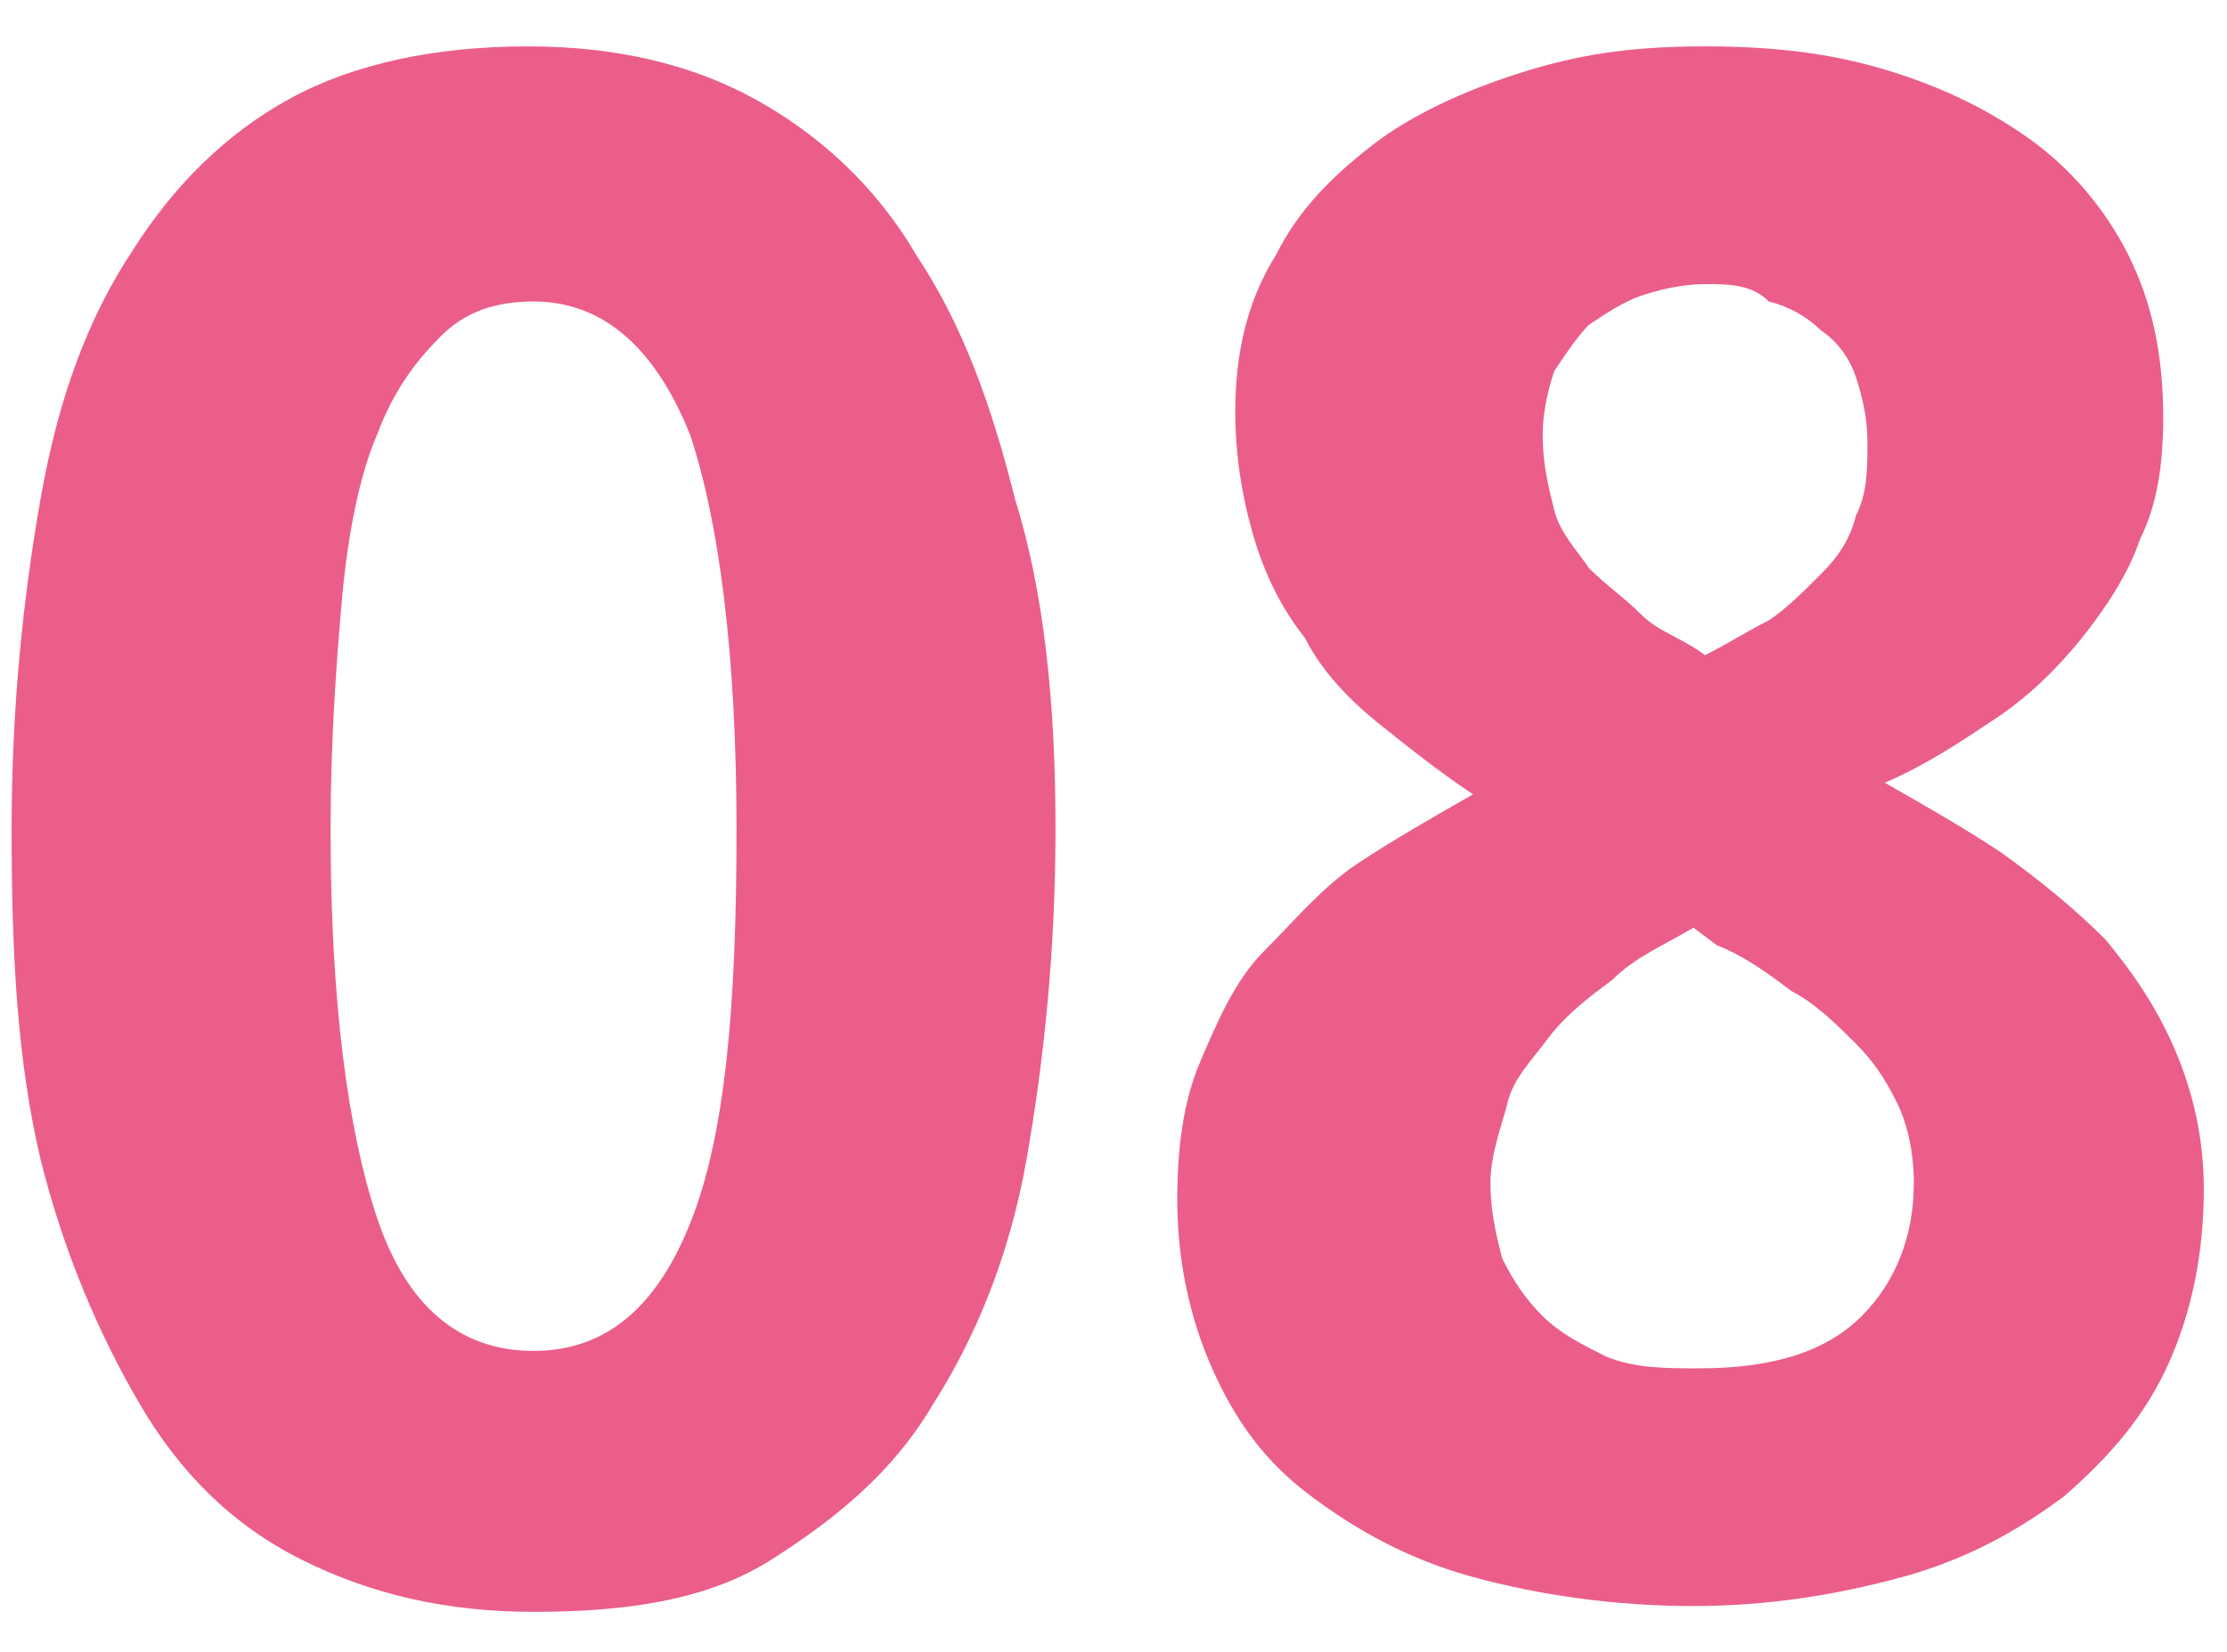
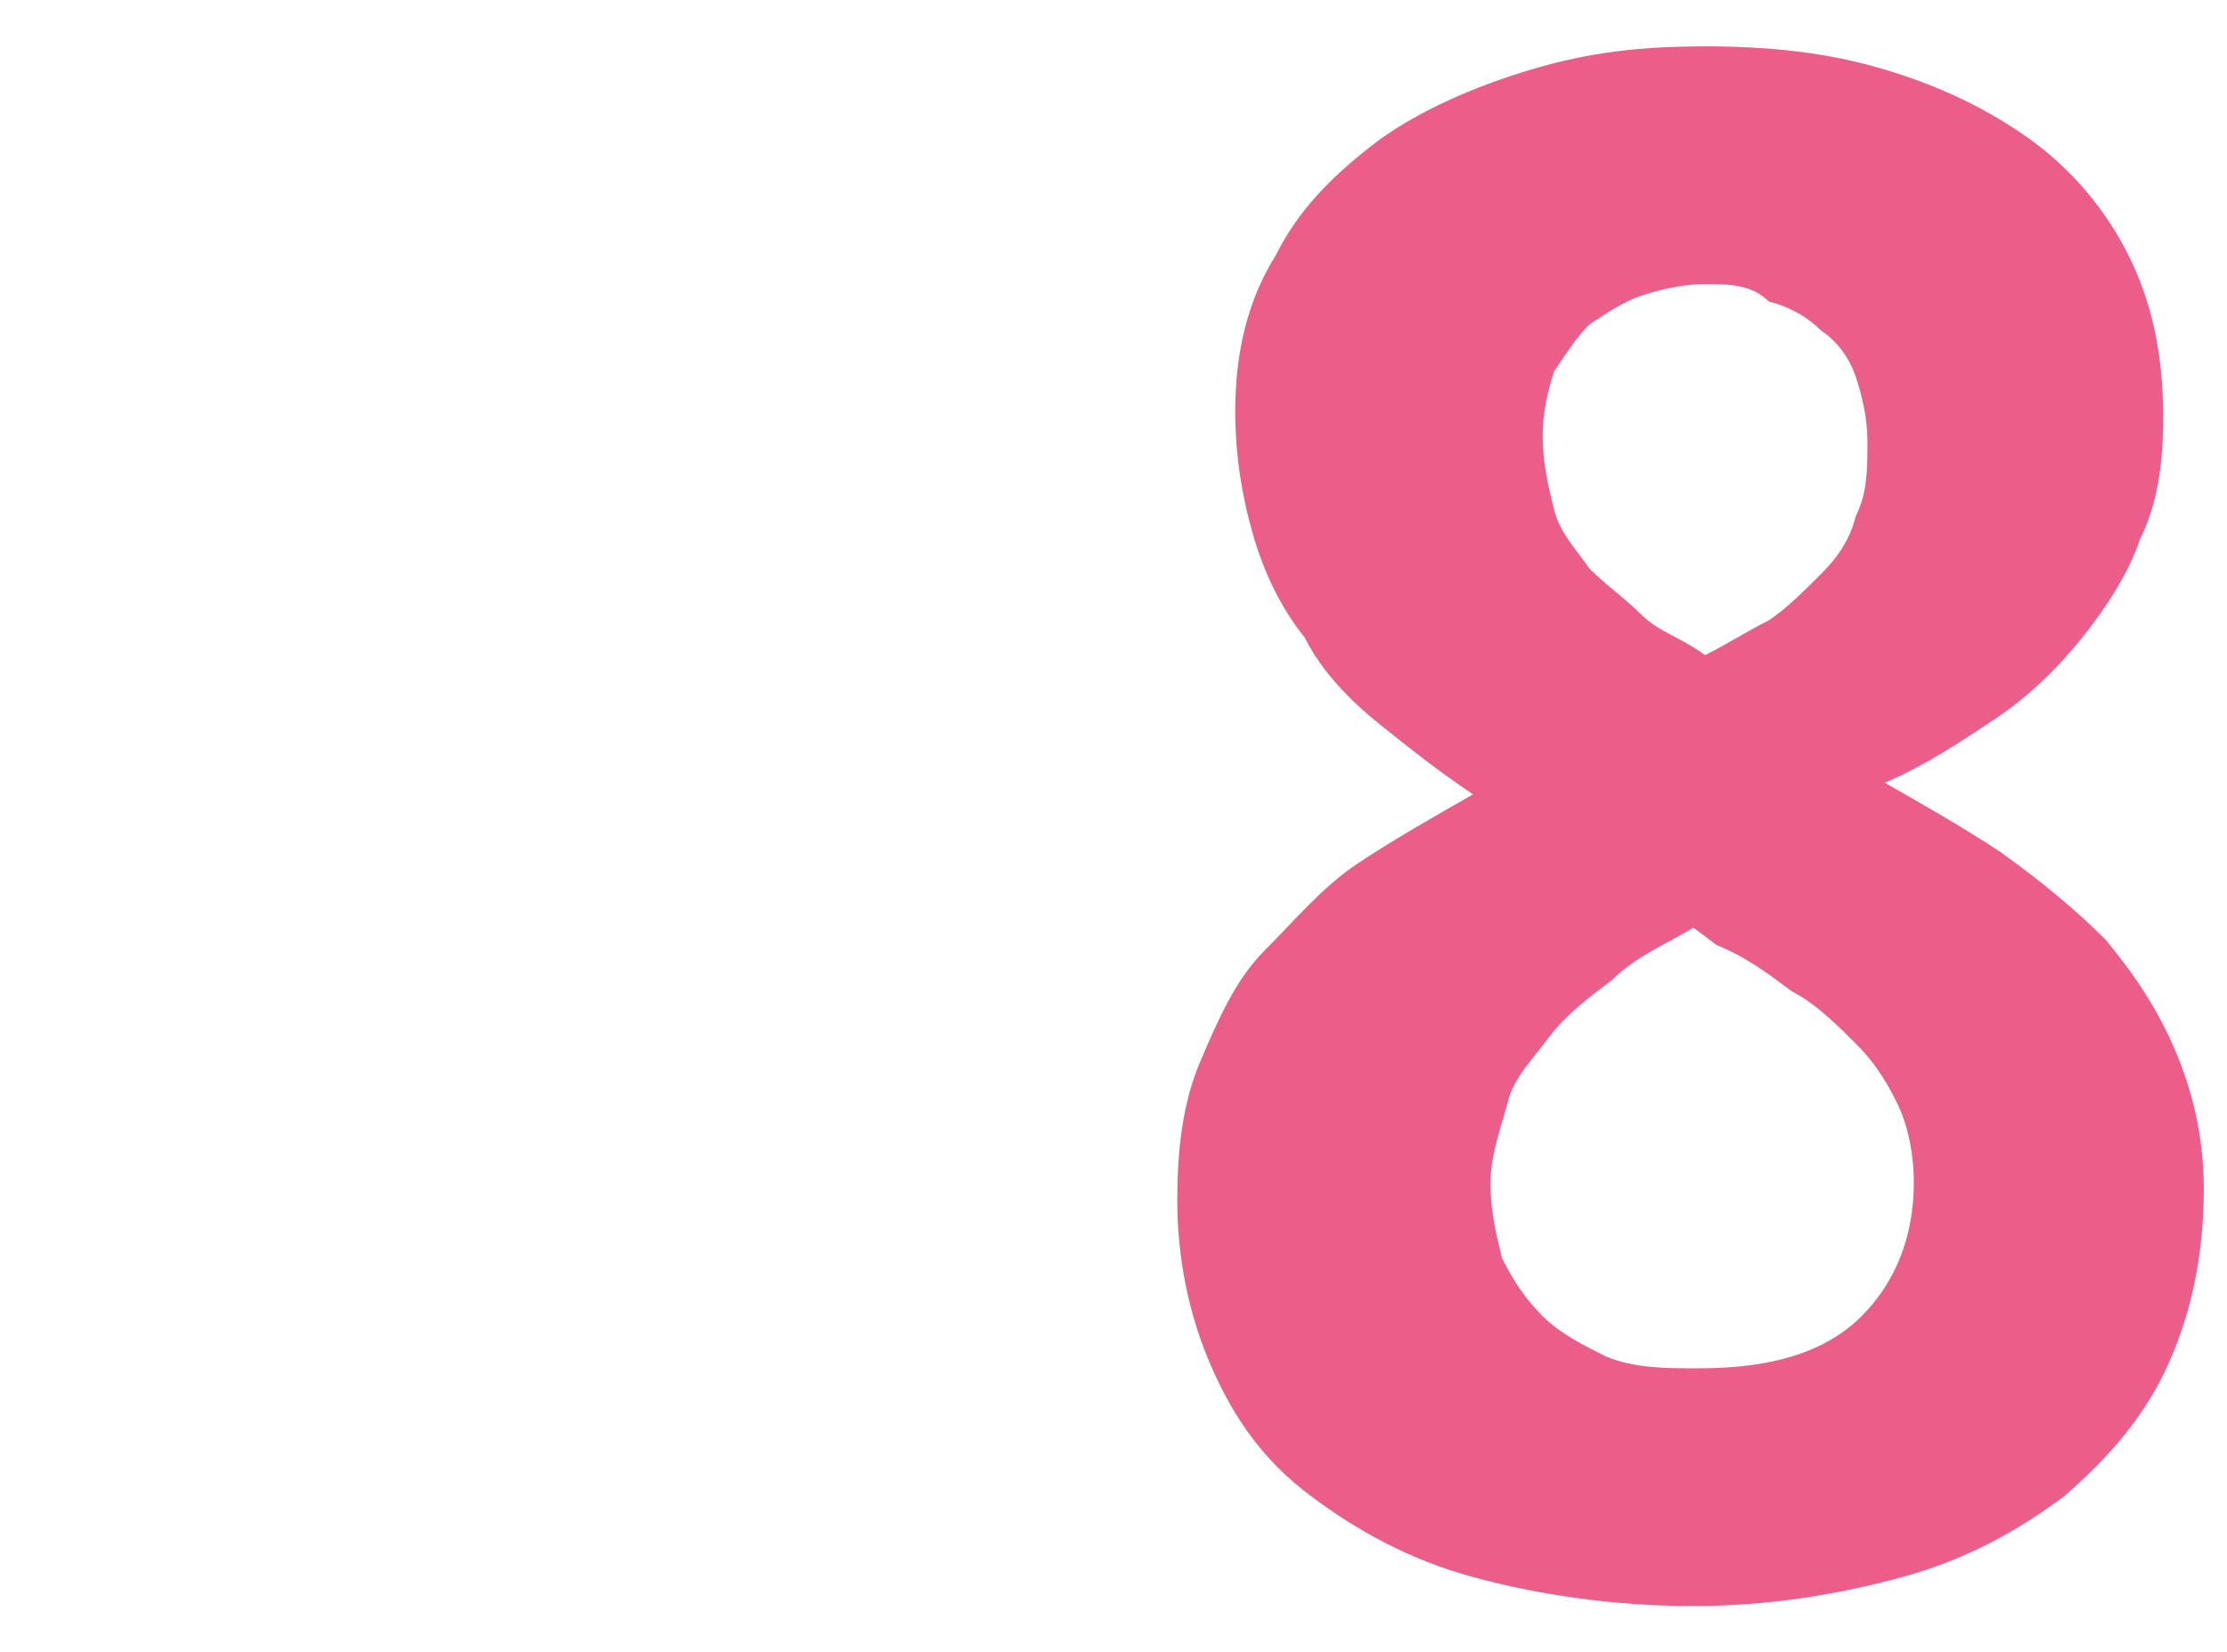
<svg xmlns="http://www.w3.org/2000/svg" version="1.1" id="レイヤー_1" x="0px" y="0px" width="38.4px" height="28.5px" viewBox="0 0 38.4 28.5" style="enable-background:new 0 0 38.4 28.5;" xml:space="preserve">
  <style type="text/css">
	.st0{fill:#EB5E8A;}
</style>
  <g>
    <g>
-       <path class="st0" d="M18.2,14.3c0,2.1-0.2,4-0.5,5.7s-0.9,3.1-1.6,4.2c-0.7,1.2-1.7,2-2.8,2.7s-2.5,0.9-4.1,0.9    c-1.5,0-2.8-0.3-4-0.9s-2.1-1.5-2.8-2.7S1.1,21.6,0.7,20c-0.4-1.7-0.5-3.5-0.5-5.7c0-2.1,0.2-4,0.5-5.7s0.8-3.1,1.6-4.3    C3,3.2,3.9,2.3,5,1.7s2.5-0.9,4.1-0.9c1.5,0,2.8,0.3,3.9,0.9s2.1,1.5,2.8,2.7c0.8,1.2,1.3,2.6,1.7,4.2    C18,10.2,18.2,12.1,18.2,14.3z M5.7,14.3c0,3,0.3,5.2,0.8,6.7s1.4,2.3,2.7,2.3c1.2,0,2.1-0.7,2.7-2.2s0.8-3.7,0.8-6.8    c0-3-0.3-5.3-0.8-6.8C11.3,6,10.4,5.2,9.2,5.2C8.5,5.2,8,5.4,7.6,5.8S6.8,6.7,6.5,7.5C6.2,8.2,6,9.2,5.9,10.3S5.7,12.8,5.7,14.3z" />
      <path class="st0" d="M29.4,0.8c1.1,0,2.1,0.1,3.1,0.4s1.8,0.7,2.5,1.2s1.3,1.2,1.7,2s0.6,1.7,0.6,2.8c0,0.8-0.1,1.5-0.4,2.1    c-0.2,0.6-0.6,1.2-1,1.7s-0.9,1-1.5,1.4s-1.2,0.8-1.9,1.1c0.7,0.4,1.4,0.8,2,1.2c0.7,0.5,1.3,1,1.8,1.5c0.5,0.6,0.9,1.2,1.2,1.9    c0.3,0.7,0.5,1.5,0.5,2.4c0,1.1-0.2,2.1-0.6,3s-1,1.6-1.8,2.3c-0.8,0.6-1.7,1.1-2.8,1.4c-1.1,0.3-2.3,0.5-3.6,0.5    c-1.4,0-2.7-0.2-3.8-0.5c-1.1-0.3-2-0.8-2.8-1.4s-1.3-1.3-1.7-2.2c-0.4-0.9-0.6-1.9-0.6-2.9c0-0.9,0.1-1.7,0.4-2.4    c0.3-0.7,0.6-1.4,1.1-1.9s1-1.1,1.6-1.5s1.3-0.8,2-1.2c-0.6-0.4-1.1-0.8-1.6-1.2s-1-0.9-1.3-1.5c-0.4-0.5-0.7-1.1-0.9-1.8    s-0.3-1.4-0.3-2.1c0-1,0.2-1.9,0.7-2.7c0.4-0.8,1-1.4,1.8-2c0.7-0.5,1.6-0.9,2.6-1.2S28.3,0.8,29.4,0.8z M25.7,20.4    c0,0.5,0.1,0.9,0.2,1.3c0.2,0.4,0.4,0.7,0.7,1c0.3,0.3,0.7,0.5,1.1,0.7c0.5,0.2,1,0.2,1.6,0.2c1.3,0,2.2-0.3,2.8-0.9    s0.9-1.4,0.9-2.3c0-0.5-0.1-1-0.3-1.4s-0.4-0.7-0.7-1s-0.7-0.7-1.1-0.9c-0.4-0.3-0.8-0.6-1.3-0.8L29.2,16c-0.5,0.3-1,0.5-1.4,0.9    c-0.4,0.3-0.8,0.6-1.1,1S26.1,18.6,26,19S25.7,19.9,25.7,20.4z M29.4,4.9c-0.4,0-0.8,0.1-1.1,0.2c-0.3,0.1-0.6,0.3-0.9,0.5    c-0.2,0.2-0.4,0.5-0.6,0.8c-0.1,0.3-0.2,0.7-0.2,1.1c0,0.5,0.1,0.9,0.2,1.3c0.1,0.4,0.4,0.7,0.6,1c0.3,0.3,0.6,0.5,0.9,0.8    s0.7,0.4,1.1,0.7c0.4-0.2,0.7-0.4,1.1-0.6c0.3-0.2,0.6-0.5,0.9-0.8s0.5-0.6,0.6-1c0.2-0.4,0.2-0.8,0.2-1.3c0-0.4-0.1-0.8-0.2-1.1    c-0.1-0.3-0.3-0.6-0.6-0.8c-0.2-0.2-0.5-0.4-0.9-0.5C30.2,4.9,29.8,4.9,29.4,4.9z" />
    </g>
  </g>
</svg>